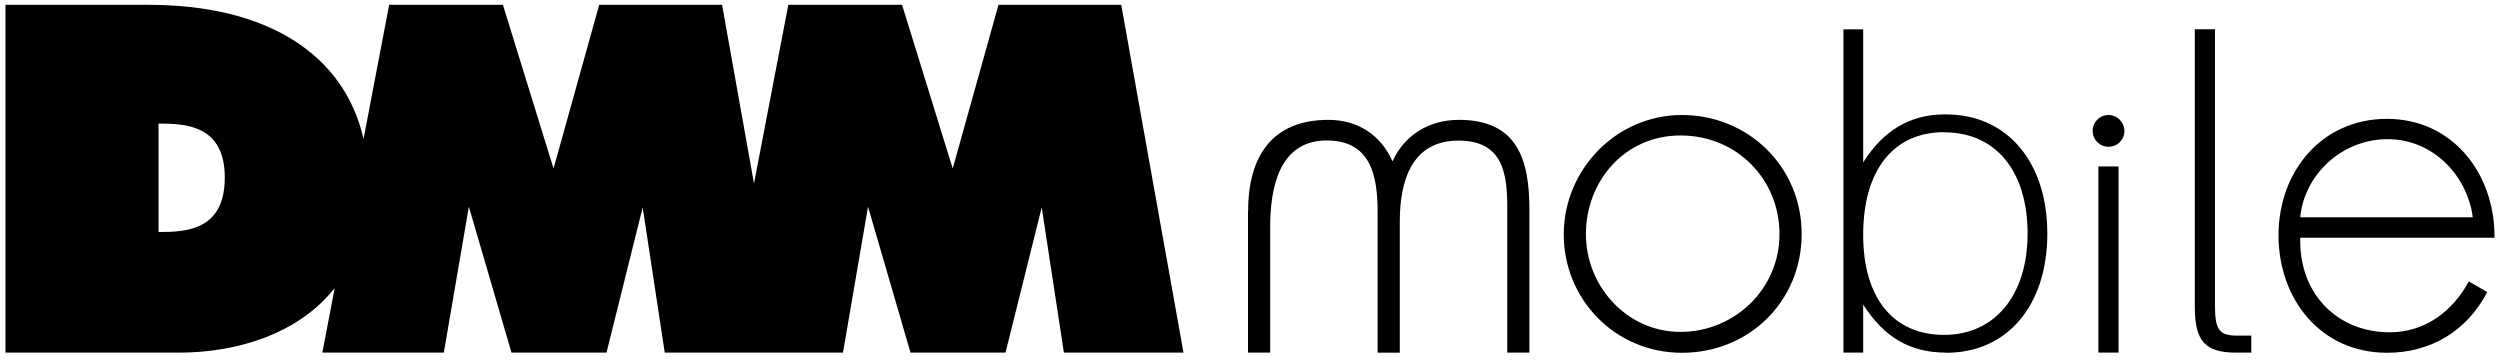
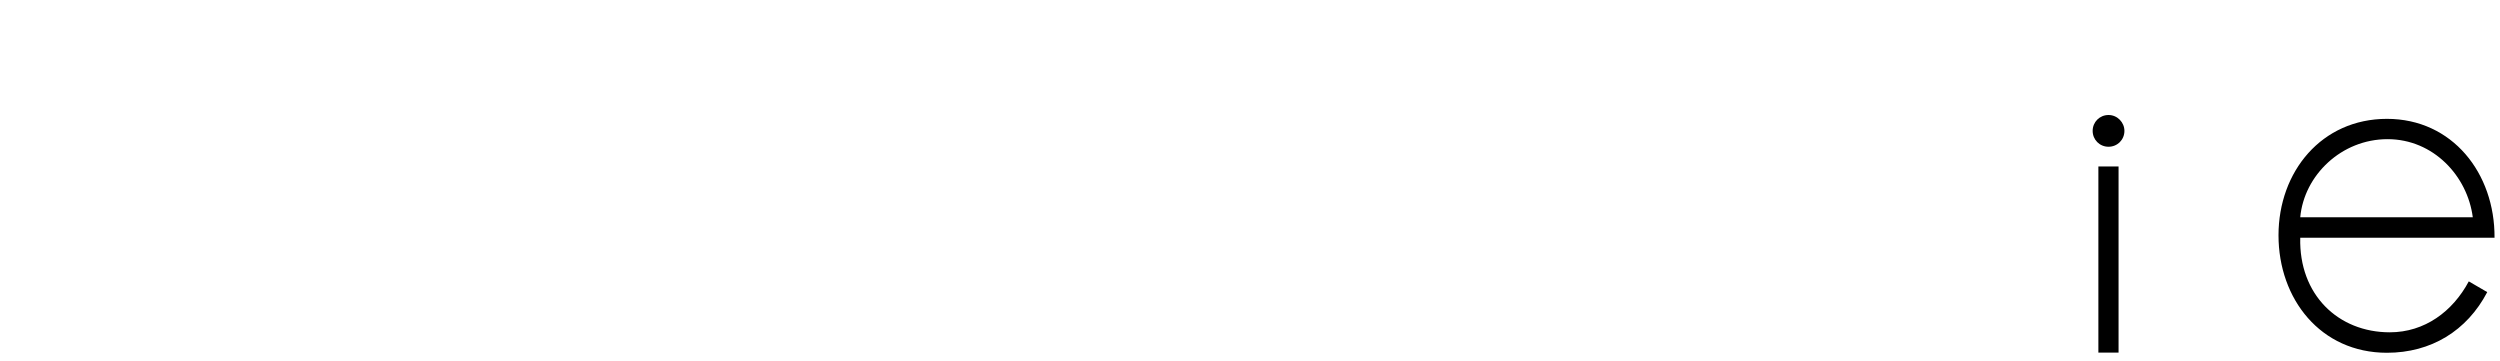
<svg xmlns="http://www.w3.org/2000/svg" fill="none" height="28" viewBox="0 0 194 28" width="194">
  <g clip-rule="evenodd" fill="#000" fill-rule="evenodd">
-     <path d="m12.303 18.005v-8.415c2.043 0 5.14.089 5.14 4.185 0 4.097-2.986 4.23-5.14 4.23zm74.705-17.63h-9.525l-3.553 12.701-3.93-12.701h-8.826l-2.664 13.866-2.476-13.866h-9.537l-3.542 12.701-3.93-12.701h-8.826l-1.987 10.403c-1.51-6.628-7.561-10.403-16.664-10.403h-11.124v26.989h13.478c4.33 0 9.181-1.365 12.068-5.007l-.955 5.007h9.426l1.943-11.324 3.308 11.324h7.372l2.809-11.268 1.71 11.268h13.833l1.943-11.324 3.297 11.324h7.372l2.809-11.268 1.721 11.268h9.281z" />
-     <path d="m150.867 10.256c-3.941 0-6.284 2.953-6.284 7.96s2.409 7.771 6.284 7.771 6.473-3.009 6.473-7.86c0-4.852-2.465-7.86-6.473-7.86m.155 17.097c-2.797 0-4.807-1.177-6.439-3.73v3.73h-1.532v-25.09h1.532v10.336c1.51-2.442 3.642-3.73 6.262-3.73h.177c4.719 0 7.85 3.675 7.85 9.248s-3.098 9.248-7.85 9.248" />
-     <path d="m173.537 27.364c-2.409 0-3.22-.877-3.22-3.553v-21.538h1.566v21.449c0 1.876.333 2.32 1.709 2.32h1.111v1.321z" />
-     <path d="m96.856 16.384c0-4.385 1.965-7.083 6.228-7.083 2.254 0 4.052 1.144 4.974 3.22.954-2.098 2.897-3.22 5.151-3.22 4.552 0 5.473 3.097 5.473 6.961v11.102h-1.72v-11.324c0-2.72-.422-5.129-3.786-5.129-3.675 0-4.552 3.22-4.552 6.273v10.181h-1.721v-10.913c0-2.753-.499-5.551-3.941-5.551-3.708 0-4.396 3.675-4.396 6.739v9.725h-1.721v-10.98z" />
-     <path d="m123.067 18.183c0 4.019 3.175 7.572 7.338 7.572 4.164 0 7.683-3.297 7.683-7.583s-3.331-7.66-7.683-7.66-7.338 3.564-7.338 7.66m16.742-.022c0 5.24-4.086 9.226-9.293 9.226-5.206 0-9.17-4.174-9.17-9.181s4.052-9.27 9.17-9.27 9.293 3.986 9.293 9.226z" />
    <path d="m191.888 16.861c-.41-3.197-3.053-6.062-6.616-6.062-3.564 0-6.473 2.787-6.773 6.062h13.378zm-13.389 1.588c-.111 4.407 2.931 7.338 6.95 7.338 2.709 0 4.885-1.621 6.129-3.952l1.432.833c-1.577 3.009-4.363 4.707-7.783 4.707-5.151 0-8.415-4.174-8.415-9.115s3.342-9.037 8.415-9.037c5.074 0 8.382 4.219 8.349 9.226z" />
    <path d="m164.855 10.156c0 .688-.544 1.232-1.233 1.232-.688 0-1.232-.544-1.232-1.232 0-.688.544-1.232 1.232-1.232.689 0 1.233.577 1.233 1.232zm-2.021 17.208h1.566v-14.444h-1.566z" />
  </g>
</svg>